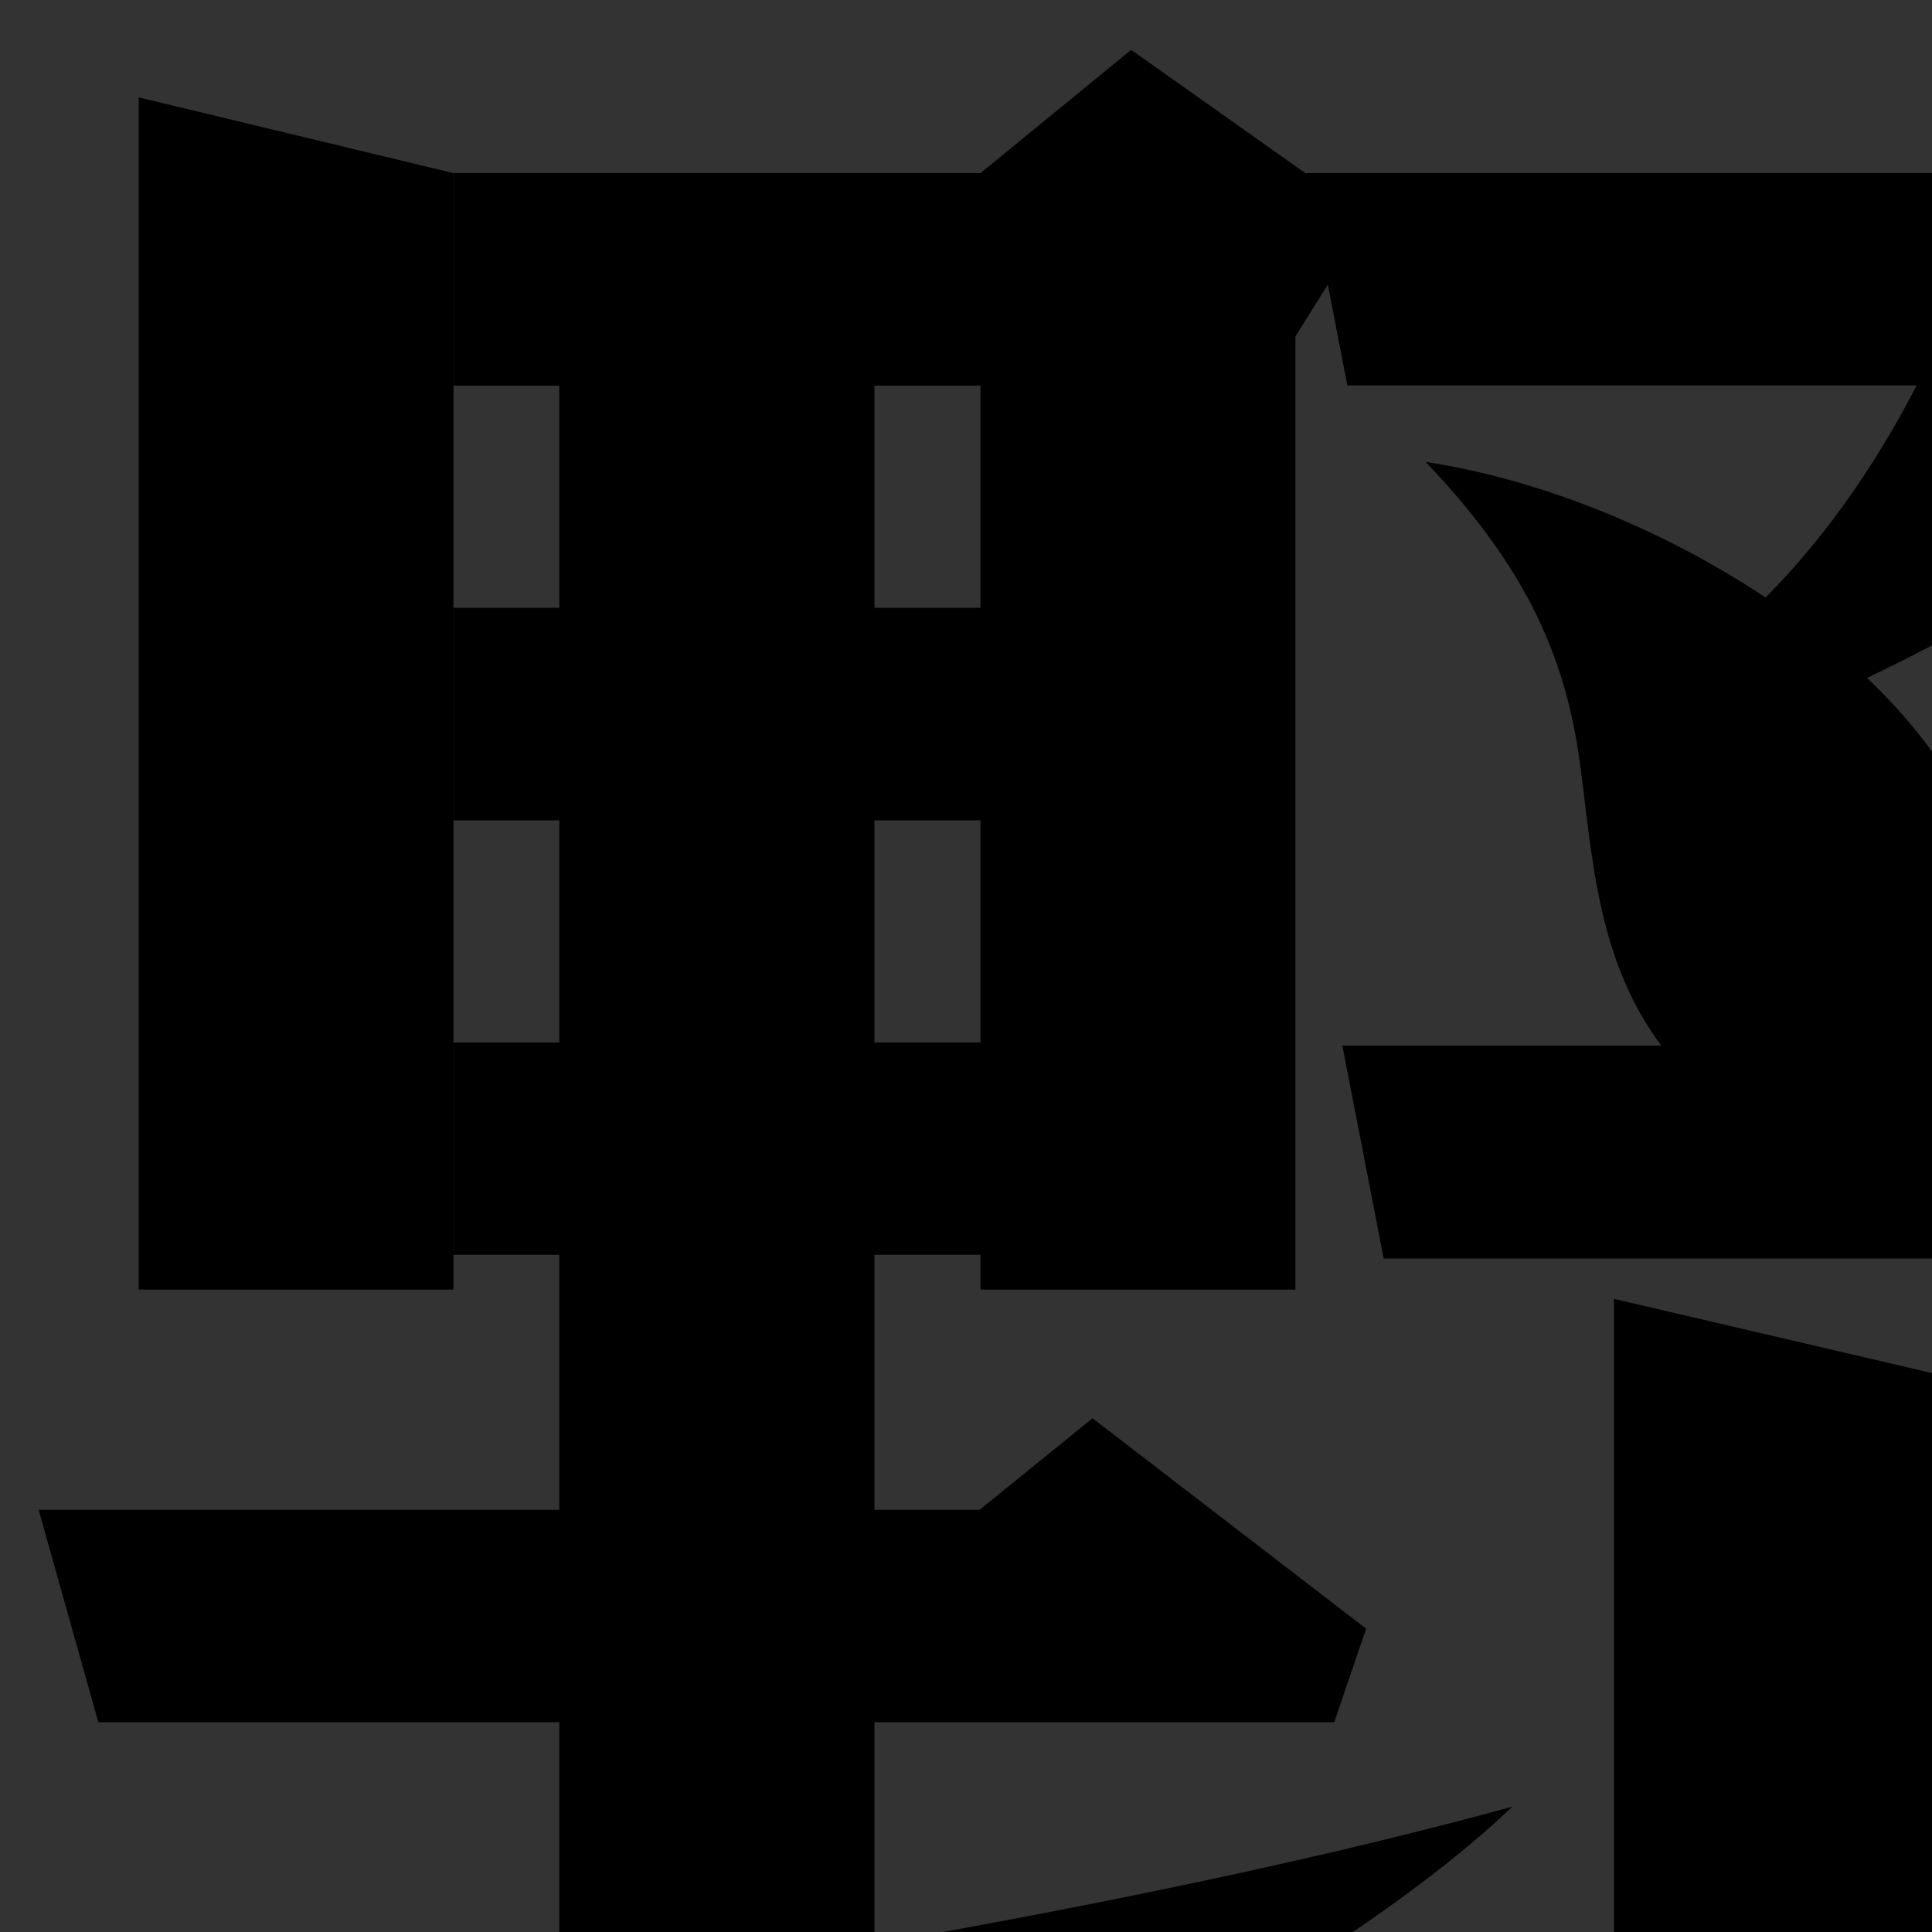
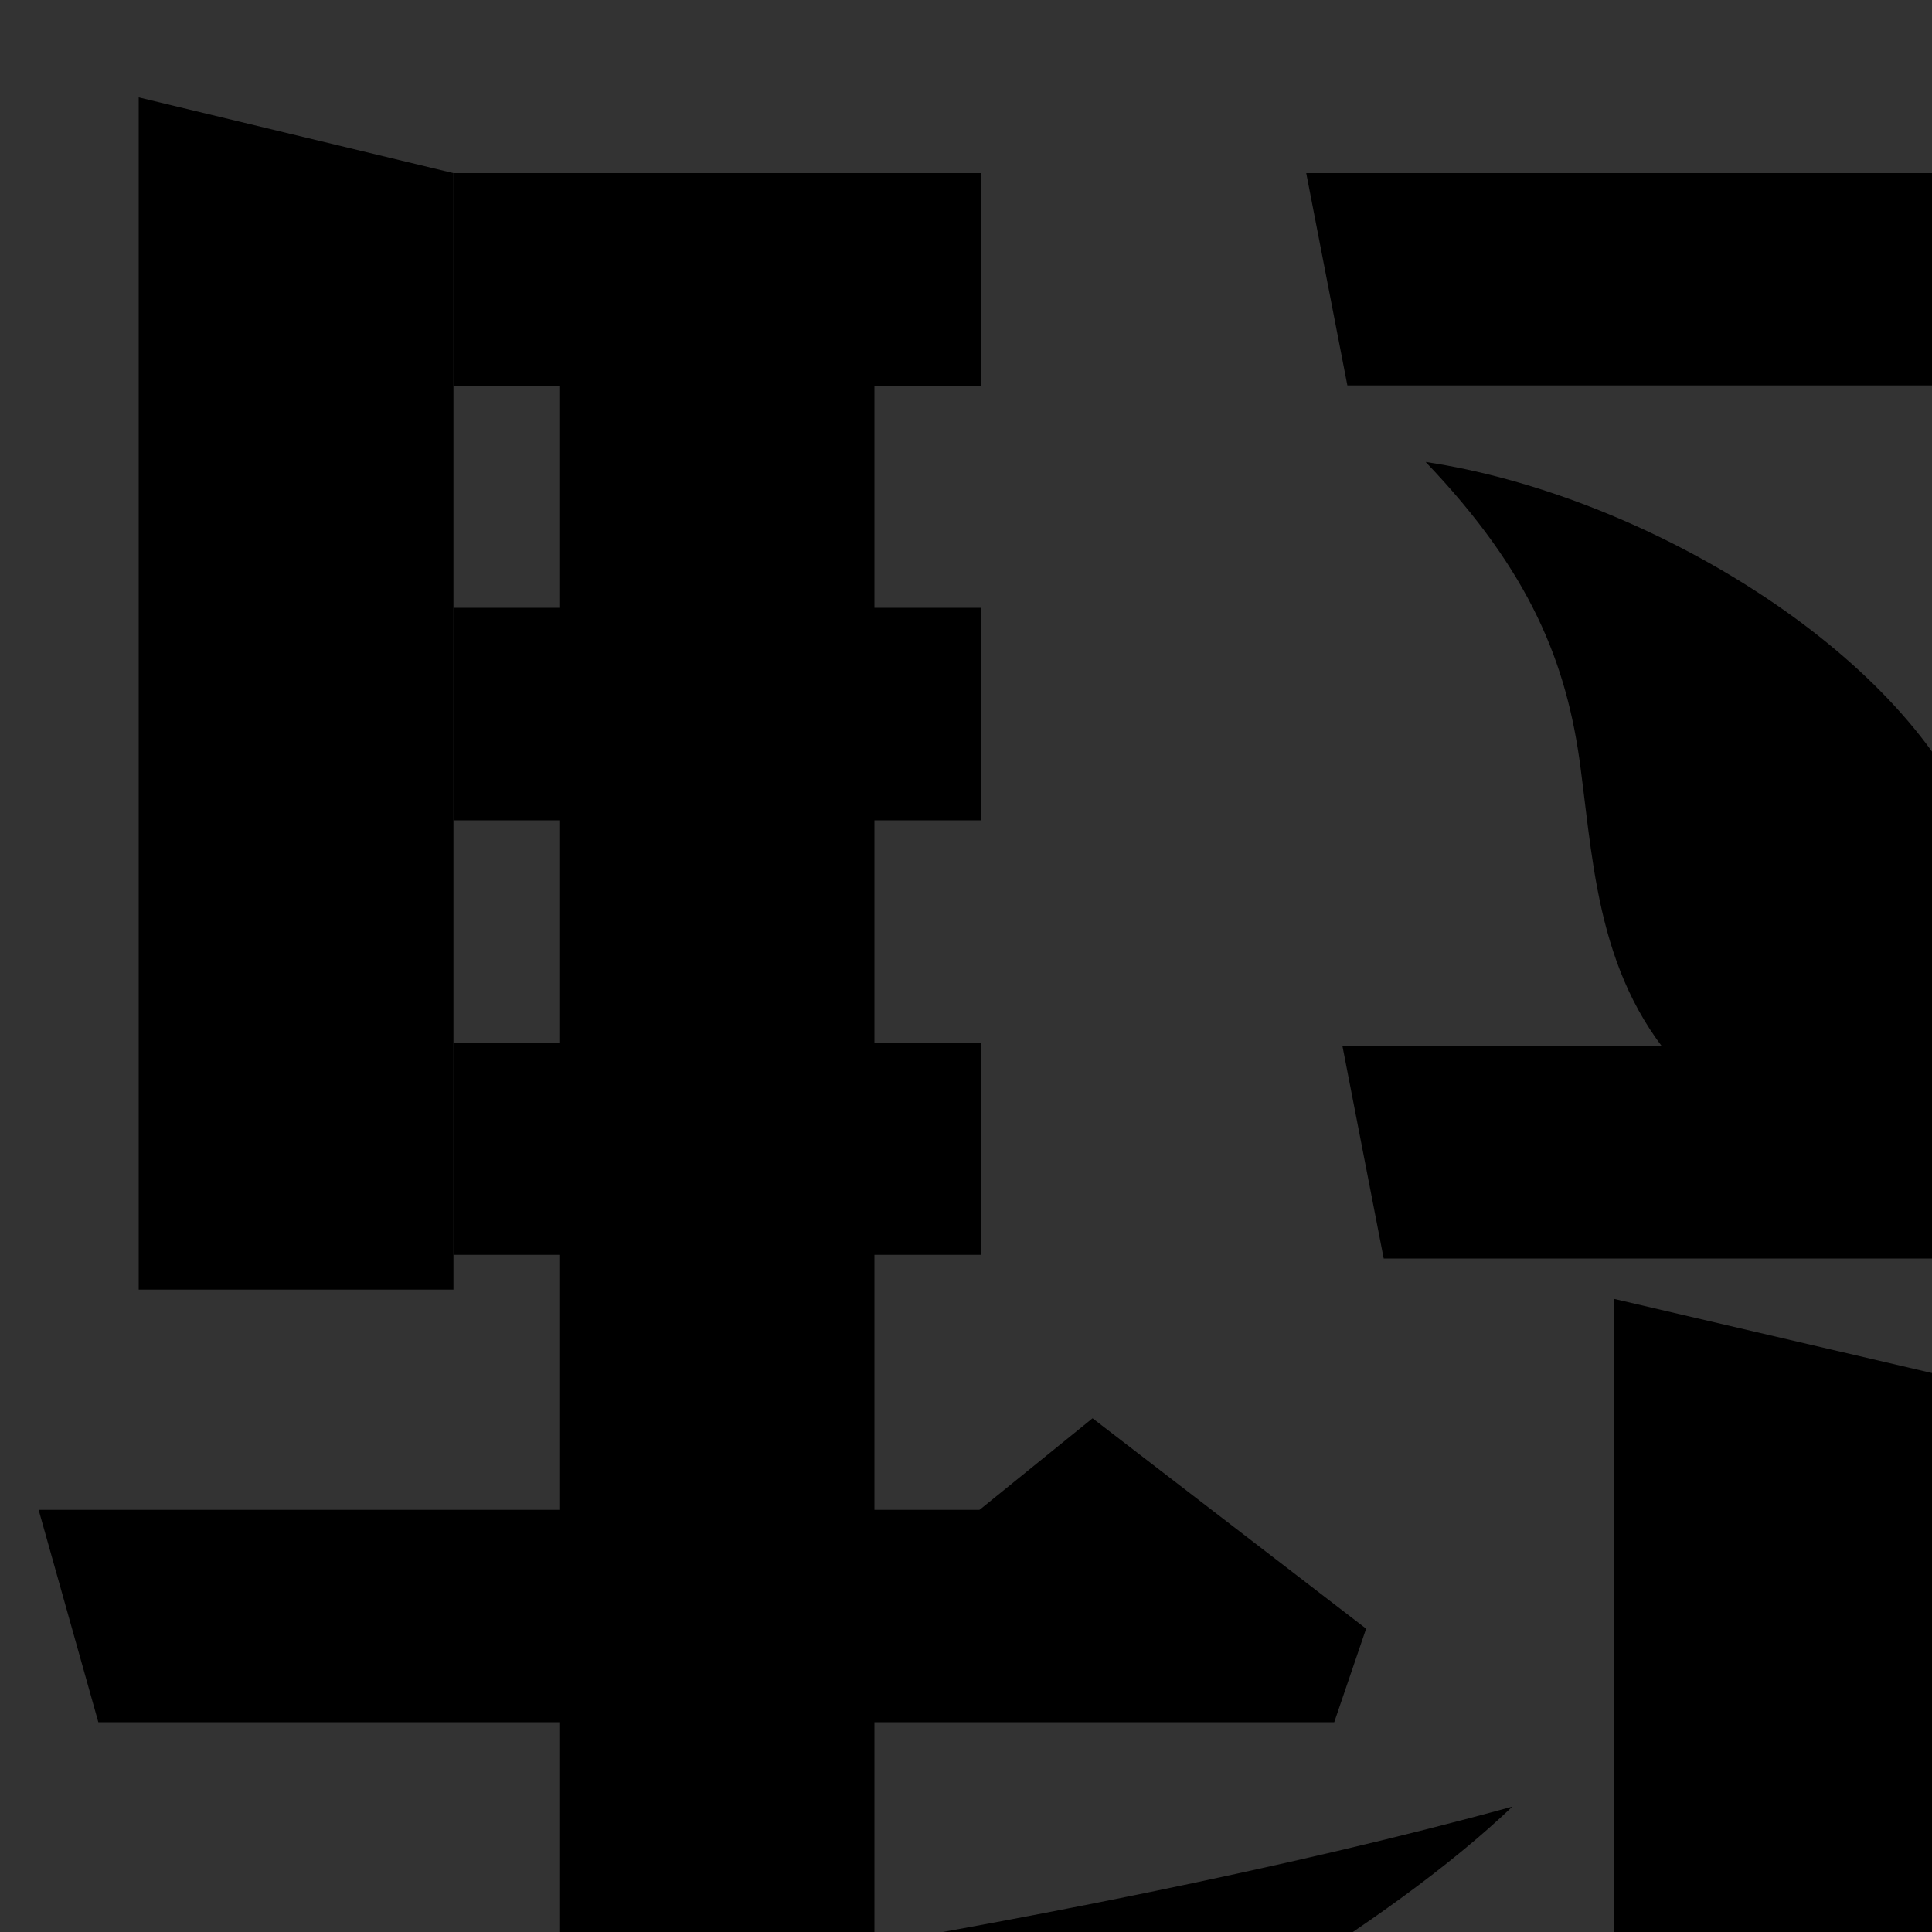
<svg width="100" height="100">
  <rect width="100%" height="100%" fill="#333333" stroke="none" />
  <g style="fill:black;fill-opacity:1;stroke:none;stroke-width:1;stroke-opacity:0;fill-rule:nonzero;" transform="scale(1,1)">
    <g style="" transform="scale(1,1)">
      <g style="" transform="scale(1,1)">
        <g style="" transform="scale(1,1)">
          <polyline points="45.26,106.73 45.26,13.57 28.95,13.55 28.95,112.76      45.26,106.73 " />
        </g>
        <g style="" transform="scale(1,1)">
          <path d="M76.77,126h8.91c9.38,0,15.74-8.15,15.74-16.4v-38.2l-17.88-4.17v35.25c0,2.54-1.48,4.25-3.68,4.25H68.52l5.27,9.16    c1.48,2.82,2.34,4.43,2.68,7.16L76.77,126" />
        </g>
        <g style="" transform="scale(1,1)">
          <rect x="23.47" y="8.96" width="27.29" height="11" />
        </g>
        <g style="" transform="scale(1,1)">
          <rect x="23.47" y="31.46" width="27.29" height="11" />
        </g>
        <g style="" transform="scale(1,1)">
          <rect x="23.47" y="53.96" width="27.29" height="10.99" />
        </g>
        <g style="" transform="scale(1,1)">
          <rect x="302.16" y="89.14" width="12.75" height="11.01" />
        </g>
        <g style="" transform="scale(1,1)">
          <rect x="302.16" y="111.69" width="12.75" height="11" />
        </g>
        <g style="" transform="scale(1,1)">
          <polyline points="59.26,89.14 59.26,78.15 2,78.15 5.09,89.14 59.26,89.14 " />
        </g>
        <g style="" transform="scale(1,1)">
          <polyline points="111.81,19.95 111.81,8.96 67.61,8.96 69.74,19.95      111.81,19.95 " />
        </g>
        <g style="" transform="scale(1,1)">
          <polyline points="59.26,89.14 69.06,89.14 70.71,84.3 56.55,73.41 47.8,80.5 " />
        </g>
        <g style="" transform="scale(1,1)">
          <polyline points="184.35,42.79 184.35,31.81 140.51,31.81 143.63,42.79      184.35,42.79 " />
        </g>
        <g style="" transform="scale(1,1)">
          <polyline points="184.35,42.79 194.14,42.79 199.34,37.47 188.01,28.71      179.87,35.23 " />
        </g>
        <g style="" transform="scale(1,1)">
          <polyline points="250.06,42.79 250.06,31.81 198.93,31.81 202.04,42.79      250.06,42.79 " />
        </g>
        <g style="" transform="scale(1,1)">
          <polyline points="250.06,42.79 259.88,42.79 265.05,37.47 253.73,28.71      245.58,35.23 " />
        </g>
        <g style="" transform="scale(1,1)">
          <polyline points="314.68,22.21 314.68,11.22 283.46,11.22 286.59,22.21      314.68,22.21 " />
        </g>
        <g style="" transform="scale(1,1)">
          <polyline points="314.68,22.21 324.51,22.21 329.68,16.88 318.35,8.13      310.22,14.64 " />
        </g>
        <g style="" transform="scale(1,1)">
          <polyline points="364.33,19.37 364.33,8.38 333.09,8.38 336.2,19.37      364.33,19.37 " />
        </g>
        <g style="" transform="scale(1,1)">
          <polyline points="317.68,60.64 317.68,49.63 283.46,49.63 286.59,60.64      317.68,60.64 " />
        </g>
        <g style="" transform="scale(1,1)">
          <polyline points="317.68,60.64 327.46,60.64 332.65,55.29 321.3,46.56      313.15,53.05 " />
        </g>
        <g style="" transform="scale(1,1)">
          <polyline points="378.12,56.61 378.12,45.62 340.96,45.62 344.09,56.61      378.12,56.61 " />
        </g>
        <g style="" transform="scale(1,1)">
          <polyline points="378.12,56.61 387.94,56.61 393.13,51.26 381.78,42.53      373.65,49.03 " />
        </g>
        <g style="" transform="scale(1,1)">
          <polyline points="506.56,88.76 506.56,77.77 450.27,77.77 453.43,88.76      506.56,88.76 " />
        </g>
        <g style="" transform="scale(1,1)">
          <polyline points="504.13,88.76 517.6,88.76 524.73,81.45 509.17,69.41      497.96,78.35 " />
        </g>
        <g style="" transform="scale(1,1)">
          <polyline points="526.51,43.27 526.51,32.28 428.56,32.28 431.67,43.27      526.51,43.27 " />
        </g>
        <g style="" transform="scale(1,1)">
          <polyline points="535.98,66.73 535.98,55.73 422.02,55.73 425.13,66.73      535.98,66.73 " />
        </g>
        <g style="" transform="scale(1,1)">
          <polyline points="529.62,66.73 540.47,66.73 546.22,60.82 533.66,51.13      524.66,58.34 " />
        </g>
        <g style="" transform="scale(1,1)">
          <polyline points="520.15,43.27 531.01,43.27 536.72,37.35 524.19,27.67      515.18,34.88 " />
        </g>
        <g style="" transform="scale(1,1)">
-           <polyline points="391.44,125.68 391.44,114.68 332.85,114.68 336.97,125.68      391.44,125.68 " />
-         </g>
+           </g>
        <g style="" transform="scale(1,1)">
          <polyline points="389.39,125.68 403.13,125.68 406.28,121.26 393.05,109.62      384.9,117.04 " />
        </g>
        <g style="" transform="scale(1,1)">
          <polyline points="317.68,78.84 317.68,67.84 283.46,67.84 286.59,78.84      317.68,78.84 " />
        </g>
        <g style="" transform="scale(1,1)">
          <polyline points="317.68,78.84 327.46,78.84 332.65,73.51 321.3,64.76      313.15,71.28 " />
        </g>
        <g style="" transform="scale(1,1)">
          <polyline points="319.78,42.18 319.78,31.19 279.86,31.19 282.97,42.18      319.78,42.18 " />
        </g>
        <g style="" transform="scale(1,1)">
          <polyline points="318.28,42.18 329.57,42.18 335.56,36.03 322.51,25.94      313.1,33.44 " />
        </g>
        <g style="" transform="scale(1,1)">
          <path d="M3.64,106.28c16.77-1.42,51.49-6.39,74.64-12.77c-12.74,12.16-46.01,27.29-67.09,32.4L3.64,106.28" />
        </g>
        <g style="" transform="scale(1,1)">
-           <path d="M103.56,8.96l6.85-5.08l15.82,12.29c-12.03,9.46-25.5,17.73-35.66,21.52l-1.65-4.49C95.99,27.28,100.72,18.54,103.56,8.96    " />
-         </g>
+           </g>
        <g style="" transform="scale(1,1)">
          <polyline points="117.49,65.14 117.49,54.12 69.48,54.12 71.62,65.14      117.49,65.14 " />
        </g>
        <g style="" transform="scale(1,1)">
          <path d="M109.23,54.12l4.75-4.72l16.49,11.35c-10.79,10.85-21.02,18.48-30.66,23.47l-2.19-4.25    C103.95,73.25,107.57,63.98,109.23,54.12" />
        </g>
        <g style="" transform="scale(1,1)">
          <path d="M73.79,23.91c11.11,1.67,24.1,9.45,28.11,18.22c3.12,6.81,0.94,11.98-3.31,14.16l-10.86-0.21    c-4.96-4.74-5.2-10.87-5.92-16.33C81.11,34.33,79.22,29.59,73.79,23.91" />
        </g>
        <g style="" transform="scale(1,1)">
          <polyline points="160.18,126 160.18,3.61 182.86,10.73 179.79,15.46      179.79,126 160.18,126 " />
        </g>
        <g style="" transform="scale(1,1)">
          <polyline points="285.95,126 285.95,85.52 302.16,89.14 302.16,126 285.95,126 " />
        </g>
        <g style="" transform="scale(1,1)">
          <polyline points="338.29,94.86 338.29,60.68 357.44,64.29 357.44,94.86      338.29,94.86 " />
        </g>
        <g style="" transform="scale(1,1)">
          <polyline points="7.18,66.75 7.18,5.04 23.47,8.96 23.47,66.75 7.18,66.75 " />
        </g>
        <g style="" transform="scale(1,1)">
-           <polyline points="67.05,15.69 67.05,66.75 50.75,66.75 50.75,8.96 58.55,2.58      70.87,11.3 64.37,21.71 " />
-         </g>
+           </g>
        <g style="" transform="scale(1,1)">
          <polyline points="331.16,126 331.16,89.14 322.74,82.75 314.91,89.14      314.91,126 331.16,126 " />
        </g>
        <g style="" transform="scale(1,1)">
          <polyline points="331.16,89.14 333.29,90.76 330.19,96.26 " />
        </g>
        <g style="" transform="scale(1,1)">
          <polyline points="398.56,64.29 401.06,66.2 397.43,72.61 " />
        </g>
        <g style="" transform="scale(1,1)">
          <rect x="357.44" y="64.29" width="22.07" height="9.67" />
        </g>
        <g style="" transform="scale(1,1)">
          <rect x="352.04" y="81.44" width="27.47" height="9.66" />
        </g>
        <g style="" transform="scale(1,1)">
          <polyline points="398.56,94.86 398.56,64.29 388.66,57.92 379.51,64.29      379.51,94.86 398.56,94.86 " />
        </g>
        <g style="" transform="scale(1,1)">
          <path d="M249.02,15.46l3.06-4.74L229.4,3.61v98.88c0,2.54-1.48,4.25-3.68,4.25H213.8l5.27,9.16c1.46,2.82,2.34,4.43,2.69,7.16    l0.31,2.94h9.47c9.39,0,17.47-8.15,17.47-16.4V15.46" />
        </g>
        <g style="" transform="scale(1,1)">
          <path d="M159.23,41c-3.78,20.59-9.92,39.04-20.31,56.3c8.5-3.54,19.84-12.77,25.74-19.86V41H159.23" />
        </g>
        <g style="" transform="scale(1,1)">
          <path d="M199.93,50.15c10.85,3.31,23.16,13.09,23.16,25.24c0,7.38-3.43,11.65-8.97,11.65c-6.98,0-9.76-4.28-9.76-13.7    C204.36,66.22,204.82,59.61,199.93,50.15" />
        </g>
        <g style="" transform="scale(1,1)">
          <path d="M329.39,22.49c7.76-1.11,18.27,1.41,21.82,8.96c2.14,4.6,1.26,8.27-2.2,9.9c-4.34,2.05-7.31,0.19-10.08-5.68    C336.85,31.23,335.22,26.96,329.39,22.49" />
        </g>
        <g style="" transform="scale(1,1)">
          <path d="M434.7,9.25c10.71,0.04,24.48,5.55,27.77,16.53c2.01,6.7,0.06,11.49-4.96,12.98c-6.32,1.91-10.01-1.19-12.57-9.76    C443.03,22.6,441.68,16.49,434.7,9.25" />
        </g>
        <g style="" transform="scale(1,1)">
          <path d="M175.23,45.19c10.44,1.63,22.96,8.68,24.41,19.12c0.88,6.38-1.77,10.43-6.91,11.04c-6.44,0.76-9.55-2.6-10.66-10.73    C181.22,58.53,180.86,52.78,175.23,45.19" />
        </g>
        <g style="" transform="scale(1,1)">
          <path d="M361.48,2c-8.28,19.62-18.42,40.66-37.09,52.95c23.69-8.78,41.69-25.1,57.39-46.35L361.48,2" />
        </g>
        <g style="" transform="scale(1,1)">
          <path d="M370.91,18.3c9.7,12.52,24.57,17.73,38.28,19.39l-8.73,16.56c-12.51-2.83-29.05-17.27-35.44-28.62L370.91,18.3" />
        </g>
        <g style="" transform="scale(1,1)">
          <path d="M373.22,22.72c5.98-3.16,11.65-8.05,14.32-11.52l7.1,8.68c-5.69,2.21-14.2,4.57-19.54,5.53L373.22,22.72" />
        </g>
        <g style="" transform="scale(1,1)">
          <path d="M381.25,30.12c5.96-3.16,12.5-7.5,15.18-10.97l7.1,8.66c-5.69,2.19-15.06,4.04-20.41,4.98L381.25,30.12" />
        </g>
        <g style="" transform="scale(1,1)">
          <path d="M377.32,89.25l16.98,13.24c-8.01,6.32-14.17,11.04-20.31,14.83h-9.13C371.32,108.81,375.27,99.35,377.32,89.25" />
        </g>
        <g style="" transform="scale(1,1)">
          <path d="M336.42,94.22c9.44-0.78,18.01,1.39,23.71,9.12c3.92,5.27,3.75,12.14,0.97,14.98l-7.54,0.34    c-3.28-3.21-5.92-6.04-7.12-11.36c-0.55-2.36-2.05-3.98-4.19-7.38C340.84,97.71,337.88,95.02,336.42,94.22" />
        </g>
        <g style="" transform="scale(1,1)">
-           <path d="M472.21,3.62c-6.63,49.69-21.59,74.55-51.04,92.72c16.22,0,32.71-9.34,41.56-18.9c17.22-18.62,26.27-40.53,32.61-67.65    L472.21,3.62" />
-         </g>
+           </g>
        <g style="" transform="scale(1,1)">
          <path d="M483.05,36.73c23.3,24.43,37.66,39.92,65.44,48.26l-10.88,16.78c-20.77-8.99-31.41-19.86-39.66-30.48    c-8.27-10.66-13.72-19.64-16.78-27.22L483.05,36.73" />
        </g>
        <g style="" transform="scale(1,1)">
          <path d="M463.63,81.48c-2.27,12.42-7.77,23.96-14.43,30.32c-4.46,4.73-10.2,9.26-17.92,13.88c13.23-0.79,23.37-4.46,31.25-10.24    c8.3-6.4,16.07-17.94,18.22-29.81L463.63,81.48" />
        </g>
        <g style="" transform="scale(1,1)">
          <path d="M512.06,6.18l18.01,10.95c-11.66,8.12-23.85,16.24-33.22,22.09l-9.13-0.26C496.08,30.58,504.2,19.16,512.06,6.18" />
        </g>
        <g style="" transform="scale(1,1)">
          <path d="M494.22,126c9.38,0,17.13-8.15,18.56-16.4l4.2-23.98l-17.14-4.15l-3.68,21.01c-0.42,2.54-2.22,4.25-4.42,4.25H480.4    l5.28,9.16c1.49,2.82,2.35,4.43,2.68,7.16l0.31,2.94H494.22" />
        </g>
      </g>
      <g style="" transform="scale(1,1)">
        <g style="" transform="scale(1,1)">
          <g style="fill:#231815;" transform="scale(1,1)">
            <path d="M770.5,21.04v3.51c-7.95,6.15-10.1,7.77-14.4,10.05l0.09,0.09c6.23-0.88,16.4-1.62,22.51-1.45l0.14,4.78     c-1.23-0.13-2.98-0.26-5.49-0.26c-3.03,0-4.26,0-7.33,1.35c-4.39,1.94-8.12,5.71-8.12,9.57c0,5.18,5.84,5.18,11.15,5.18     c2.15,0,3.47-0.09,4.65-0.13l-0.17,4.74c-3.47,0.13-8.6,0.09-12.6-0.74c-6.8-1.5-7.99-5.89-7.99-8.48     c0-3.46,2.64-7.99,7.02-10.52l-0.08-0.09c-5.49,0.56-15.67,2.36-18.61,3.33l-0.44-5.04c2.37-0.22,4-0.53,5.22-1.06     c5.75-2.33,14.13-8.69,16.63-10.54l-0.09-0.08l-16.5,0.39v-4.61H770.5z" />
          </g>
          <g style="fill:#231815;" transform="scale(1,1)">
            <path d="M798.5,22.4c0-0.39,0-0.74,0.05-1.67h4.88c-0.05,0.44-0.05,1.32-0.22,9.39     c4.47-4.82,9.65-6.71,13.39-6.71c3.2,0,6.1,1.97,6.8,4.83c0.39,1.63,0.43,2.85,0.35,5.39l-0.31,11.15     c-0.13,3.87-0.13,6.59,6.32,6.72l-1.14,4.78c-7.07-0.69-10.58-2.18-10.23-11.36l0.44-11.02c0.08-2.9-0.13-5.83-3.03-5.83     c-2.06,0-6.98,1.32-12.68,8.38c-0.05,2.67-0.13,5.35-0.13,9.36c0,5.39,0.08,9.3,0.17,12.2h-4.96l0.18-14.18l-0.09-0.08     c-1.8,3.16-3.6,5.39-5.44,7.64l-2.99-4.65c3.34-3.29,6.37-7.02,8.56-11.45l0.05-3.34h-7.24v-4.65h7.24L798.5,22.4z" />
          </g>
          <g style="fill:#231815;" transform="scale(1,1)">
            <path d="M848.36,58.65c-2.6-3.86-5.18-6.89-7.78-9.65l4.04-2.81c2.94,2.63,6.49,6.72,8.38,9.31L848.36,58.65z" />
          </g>
          <g style="fill:#231815;" transform="scale(1,1)">
            <path d="M748.51,73.97v4.13h-4.04v-4.13H748.51z M739.51,107.63c1.89-0.18,16.37-1.58,22.17-2.81v-4.09     c-1.1,0.18-1.58,0.23-2.2,0.31l-7.02,0.88v-4.12h8.91v-4h-8.91v-3.95h8.51V70.19h-20.67v19.66h8.2v3.95h-8.38v4h8.38v4.6     c-5.75,0.57-7.29,0.66-9.35,0.79L739.51,107.63z M748.51,81.74v4.34h-4.04v-4.34H748.51z M756.8,73.97v4.13h-4.34v-4.13H756.8z      M756.8,81.74v4.34h-4.34v-4.34H756.8z M764.88,78.49c3.25,1.92,7.11,5.75,7.77,6.45h-10.97v4.03h6.76v15.02     c0,0.91-0.88,0.91-1.32,0.91h-4.65l0.48,4.62h6.46c1.84,0,3.38-0.75,3.38-3.21V88.98h3.51c-0.43,2.55-1.18,4.75-2.37,7.03     l3.91,1.4c1.36-2.76,2.24-6.18,2.59-8.43v-4.03h-5.75l2.06-2.41c-0.57-0.57-0.87-0.93-2.37-2.2c2.37-2.28,4.04-4.26,5.13-6.36     v-3.78h-17.03v3.95h12.33c-1.53,2.06-3.38,3.73-3.47,3.81c-2.32-1.67-3.07-2.06-3.82-2.46L764.88,78.49z" />
          </g>
          <g style="fill:#231815;" transform="scale(1,1)">
-             <path d="M789.33,95.79c2.9-2.81,6.49-9.22,8.07-14.66h-7.33v-4.35h7.77V68.7h4.44v8.07h7.2v4.35h-7.2v1.58     c2.06,4.39,5.26,7.51,7.5,9.65l-2.85,3.91c-1.67-1.97-3.16-3.78-4.57-6.41h-0.08v19.89h-4.44V90.21h-0.09     c-2.28,6.15-4.08,8.34-5.97,10.49L789.33,95.79z M822.55,68.7h4.65v8.07h4.3v4.44h-4.3v23.97c0,4.07-1.66,4.56-4.65,4.56h-7.46     l-0.65-4.56h7.11c0.48,0,1.01-0.04,1.01-0.97v-23h-11.67v-4.44h11.67V68.7z M814.87,85.47c1.62,2.42,4.34,7.37,5.39,10.49     l-4.34,2.37c-1.8-4.35-2.85-6.8-5.31-10.71L814.87,85.47z" />
-           </g>
+             </g>
          <g style="fill:#231815;" transform="scale(1,1)">
            <path d="M850.25,71.25c-1.09,6.71-1.76,13.52-1.76,20.33c0,3.63,0.22,10.09,1.67,15.75l-4.87,0.61     c-1.53-6.19-1.67-12.73-1.67-15.89c0-7.11,0.66-14.18,1.62-21.24L850.25,71.25z M877.41,73.84v4.56h-21.72v-4.56H877.41z      M861.04,90.47c-0.96,1.54-2.02,3.48-2.02,5.72c0,4.69,4.6,4.69,10.49,4.69c4.52,0,7.02-0.31,8.65-0.53v4.87     c-2.9,0.27-6.23,0.27-8.03,0.27c-5.75,0-15.62,0-15.62-9.13c0-3.43,1.49-6.01,2.5-7.68L861.04,90.47z" />
          </g>
          <g style="fill:#231815;" transform="scale(1,1)">
            <path d="M914.02,70.33c0.09,1.75,0.13,2.94,0.43,5.17c6.46-0.47,9.26-1.27,11.02-1.75l0.48,4.47     c-2.81,0.79-4.66,1.01-10.76,1.5c0.4,1.88,0.75,3.11,1.27,4.86c7.29-0.48,9.61-0.96,12.43-1.8l0.74,4.25     c-3.99,1.15-8.08,1.5-11.67,1.76c1.67,4.26,2.81,5.62,3.9,6.94l-4.44,2.19c-0.87-1.09-2.28-2.89-4.43-8.86     c-1.49,0.05-2.9,0.05-5.05,0.05h-15.18V84.8h18.83c-0.75-2.46-1.1-3.99-1.28-4.78c-1.31,0.05-1.57,0.05-2.24,0.05h-13.73v-4.3     H908c0.57,0,0.93,0,1.49-0.05c-0.43-2.8-0.43-3.64-0.52-5.01L914.02,70.33z M904.79,93.89c-3.15,2.24-3.77,4.44-3.77,5.44     c0,4.04,6.76,4.04,13.39,4.04c4.61,0,7.95-0.18,10.79-0.48v4.65c-2.54,0.22-4.38,0.31-8.24,0.31c-9.96,0-12.6-0.53-14.7-1.24     c-3.34-1.05-5.89-3.94-5.89-7.06c0-1.14,0.09-4.56,4.96-7.98L904.79,93.89z" />
          </g>
          <g style="fill:#231815;" transform="scale(1,1)">
            <path d="M978.31,102.89c-0.13-9.87-0.26-19.22-7.67-26.55l3.9-2.9c5.48,5.92,9.35,11.89,9.35,29.15L978.31,102.89     z M951.37,73.58c-0.27,1.58-0.93,5.93-0.93,10.62c0,4.22,0.52,13.65,3.03,17.12c0.35,0.48,1.32,1.09,2.37,1.09     c3.64,0,6.54-8.65,6.72-9.17l4.21,2.28c-2.77,7.5-6.33,12.11-11.32,12.11c-2.9,0-4.52-1.41-5.31-2.38     c-3.91-4.78-4.65-13.73-4.65-19.92c0-4.73,0.39-10.05,0.57-12.37L951.37,73.58z" />
          </g>
          <g style="fill:#231815;" transform="scale(1,1)">
            <path d="M1033.79,72.52v4.96c-1.14-0.14-2.24-0.23-4.43-0.23c-7.42,0-19.45,7.99-19.45,16.72     c0,4.97,4.52,6.5,7.59,7.29c2.72,0.65,6.72,1.22,12.12,1.18l-0.66,5.23c-4.39-0.13-9.53-0.52-13.78-1.88     c-4.74-1.45-10.31-4.83-10.31-11.5c0-3.61,1.62-10.85,12.16-16.95l-0.09-0.09c-9.65,0.27-10.75,0.3-20.76,0.75v-5     c1.76,0.04,14.31-0.18,19.4-0.27L1033.79,72.52z" />
          </g>
          <g style="fill:#231815;" transform="scale(1,1)">
            <path d="M1059.11,89.55c-0.74,3.03-2.72,11.1-6.89,11.1c-1.45,0-2.68-1.02-2.68-3.26     C1049.54,95.91,1050.38,90.13,1059.11,89.55z M1075.09,78.1c-0.09,2.24-0.26,5.09-1.05,9.39c-4.21-1.23-6.5-1.62-9.3-1.93     c0.3-1.67,0.79-4.44,1.05-7.02c0.62-5.88,0.66-6.54,0.74-7.24h-18.78v4.56h13.34c-0.3,4.08-0.43,6.05-1.1,9.57     c-9.53,0.31-15.01,6.01-15.01,11.76c0,3.2,1.89,7.95,7.15,7.95c7.37,0,10.44-9.66,11.72-15.15c4.08,0.48,7.98,1.72,9.17,2.06     c-1.27,4.79-2.68,9.48-10.79,12.07l2.94,3.82c8.08-2.94,10.75-8.3,12.47-14.09c2.15,0.96,3.29,1.58,5.04,2.5l1.67-4.87     c-1.31-0.75-1.8-1.01-5.58-2.46c0.71-3.78,1.05-6.49,1.45-10.41L1075.09,78.1z" />
          </g>
          <g style="fill:#231815;" transform="scale(1,1)">
            <path d="M1109.63,98.81c0,2.5,0,4.97-5.01,4.97c-5.13,0-5.66-2.95-5.66-4c0-2.59,2.41-4.39,6.93-4.39     c1.75,0,2.72,0.17,3.73,0.4V98.81z M1129.51,77.48h-14.96v-6.89h-4.91v20.63c-0.75-0.09-1.54-0.18-2.81-0.18     c-7.99,0-12.56,3.95-12.56,8.87c0,1.89,0.97,8.35,10.72,8.35c9.47,0,9.56-5.93,9.56-8.92v-2.28c5.44,2.37,9.31,5.13,13.43,8.82     l3.38-4.08c-4.96-4.21-10.62-7.64-16.81-9.65v-9.79h14.96V77.48z" />
          </g>
          <g style="fill:#231815;" transform="scale(1,1)">
            <path d="M1166.9,77.96c-6.19-2.41-16.41-3.55-20.46-3.81l0.75-4.56c3.64,0.17,13.3,0.96,21.02,3.43L1166.9,77.96z      M1147.46,104.25c16.02,0.18,20.19-4.87,20.19-12.41c0-5.19-2.11-6.55-6.27-6.55c-3.07,0-8.82,0.97-18.04,2.54l-0.97-5.09     c3.2-0.26,16.81-1.97,19.75-1.97c2.64,0,10.71,0.39,10.71,11.28c0,14.92-14.57,16.15-24.45,16.63L1147.46,104.25z" />
          </g>
          <g style="fill:#231815;" transform="scale(1,1)">
            <path d="M1194.73,101.4c0,2.41-1.93,4.35-4.3,4.35c-2.41,0-4.34-1.93-4.34-4.35c0-2.37,1.93-4.3,4.34-4.3     C1192.8,97.1,1194.73,99.03,1194.73,101.4z M1197.19,101.4c0-3.73-3.02-6.76-6.76-6.76c-3.78,0-6.8,3.03-6.8,6.76     c0,3.78,3.02,6.81,6.8,6.81C1194.17,108.21,1197.19,105.18,1197.19,101.4z" />
          </g>
        </g>
        <g style="" transform="scale(1,1)">
          <g style="" transform="scale(1,1)">
            <g style="fill:#FFFFFF;stroke:#4D4D4D;stroke-width:3.55;" transform="scale(1,1)">
              <rect x="653.67" y="16.19" width="66.52" height="98.28" />
            </g>
            <g style="fill:#D70029;" transform="scale(1,1)">
              <polygon points="703.92,124.09 651.9,116.28 651.9,14.4 703.91,6.56      703.92,124.09 " />
            </g>
          </g>
          <g style="" transform="scale(1,1)">
            <g style="fill:none;stroke:#000000;stroke-width:3.515;stroke-linejoin:round;" transform="scale(1,1)">
              <line x1="611.31" y1="61.48" x2="634.63" y2="61.48" />
            </g>
            <g style="fill:none;stroke:#000000;stroke-width:3.515;stroke-linejoin:round;" transform="scale(1,1)">
              <line x1="634.63" y1="40.88" x2="611.31" y2="28.83" />
            </g>
            <g style="fill:none;stroke:#000000;stroke-width:3.515;stroke-linejoin:round;" transform="scale(1,1)">
              <line x1="634.63" y1="82.08" x2="611.31" y2="94.12" />
            </g>
          </g>
          <g style="fill:#FFFFFF;" transform="scale(1,1)">
            <path d="M699.16,62.91c0,2.64-2.12,4.75-4.74,4.75c-2.63,0-4.74-2.11-4.74-4.75c0-2.6,2.11-4.72,4.74-4.72     C697.03,58.2,699.16,60.31,699.16,62.91z" />
          </g>
        </g>
      </g>
    </g>
  </g>
</svg>